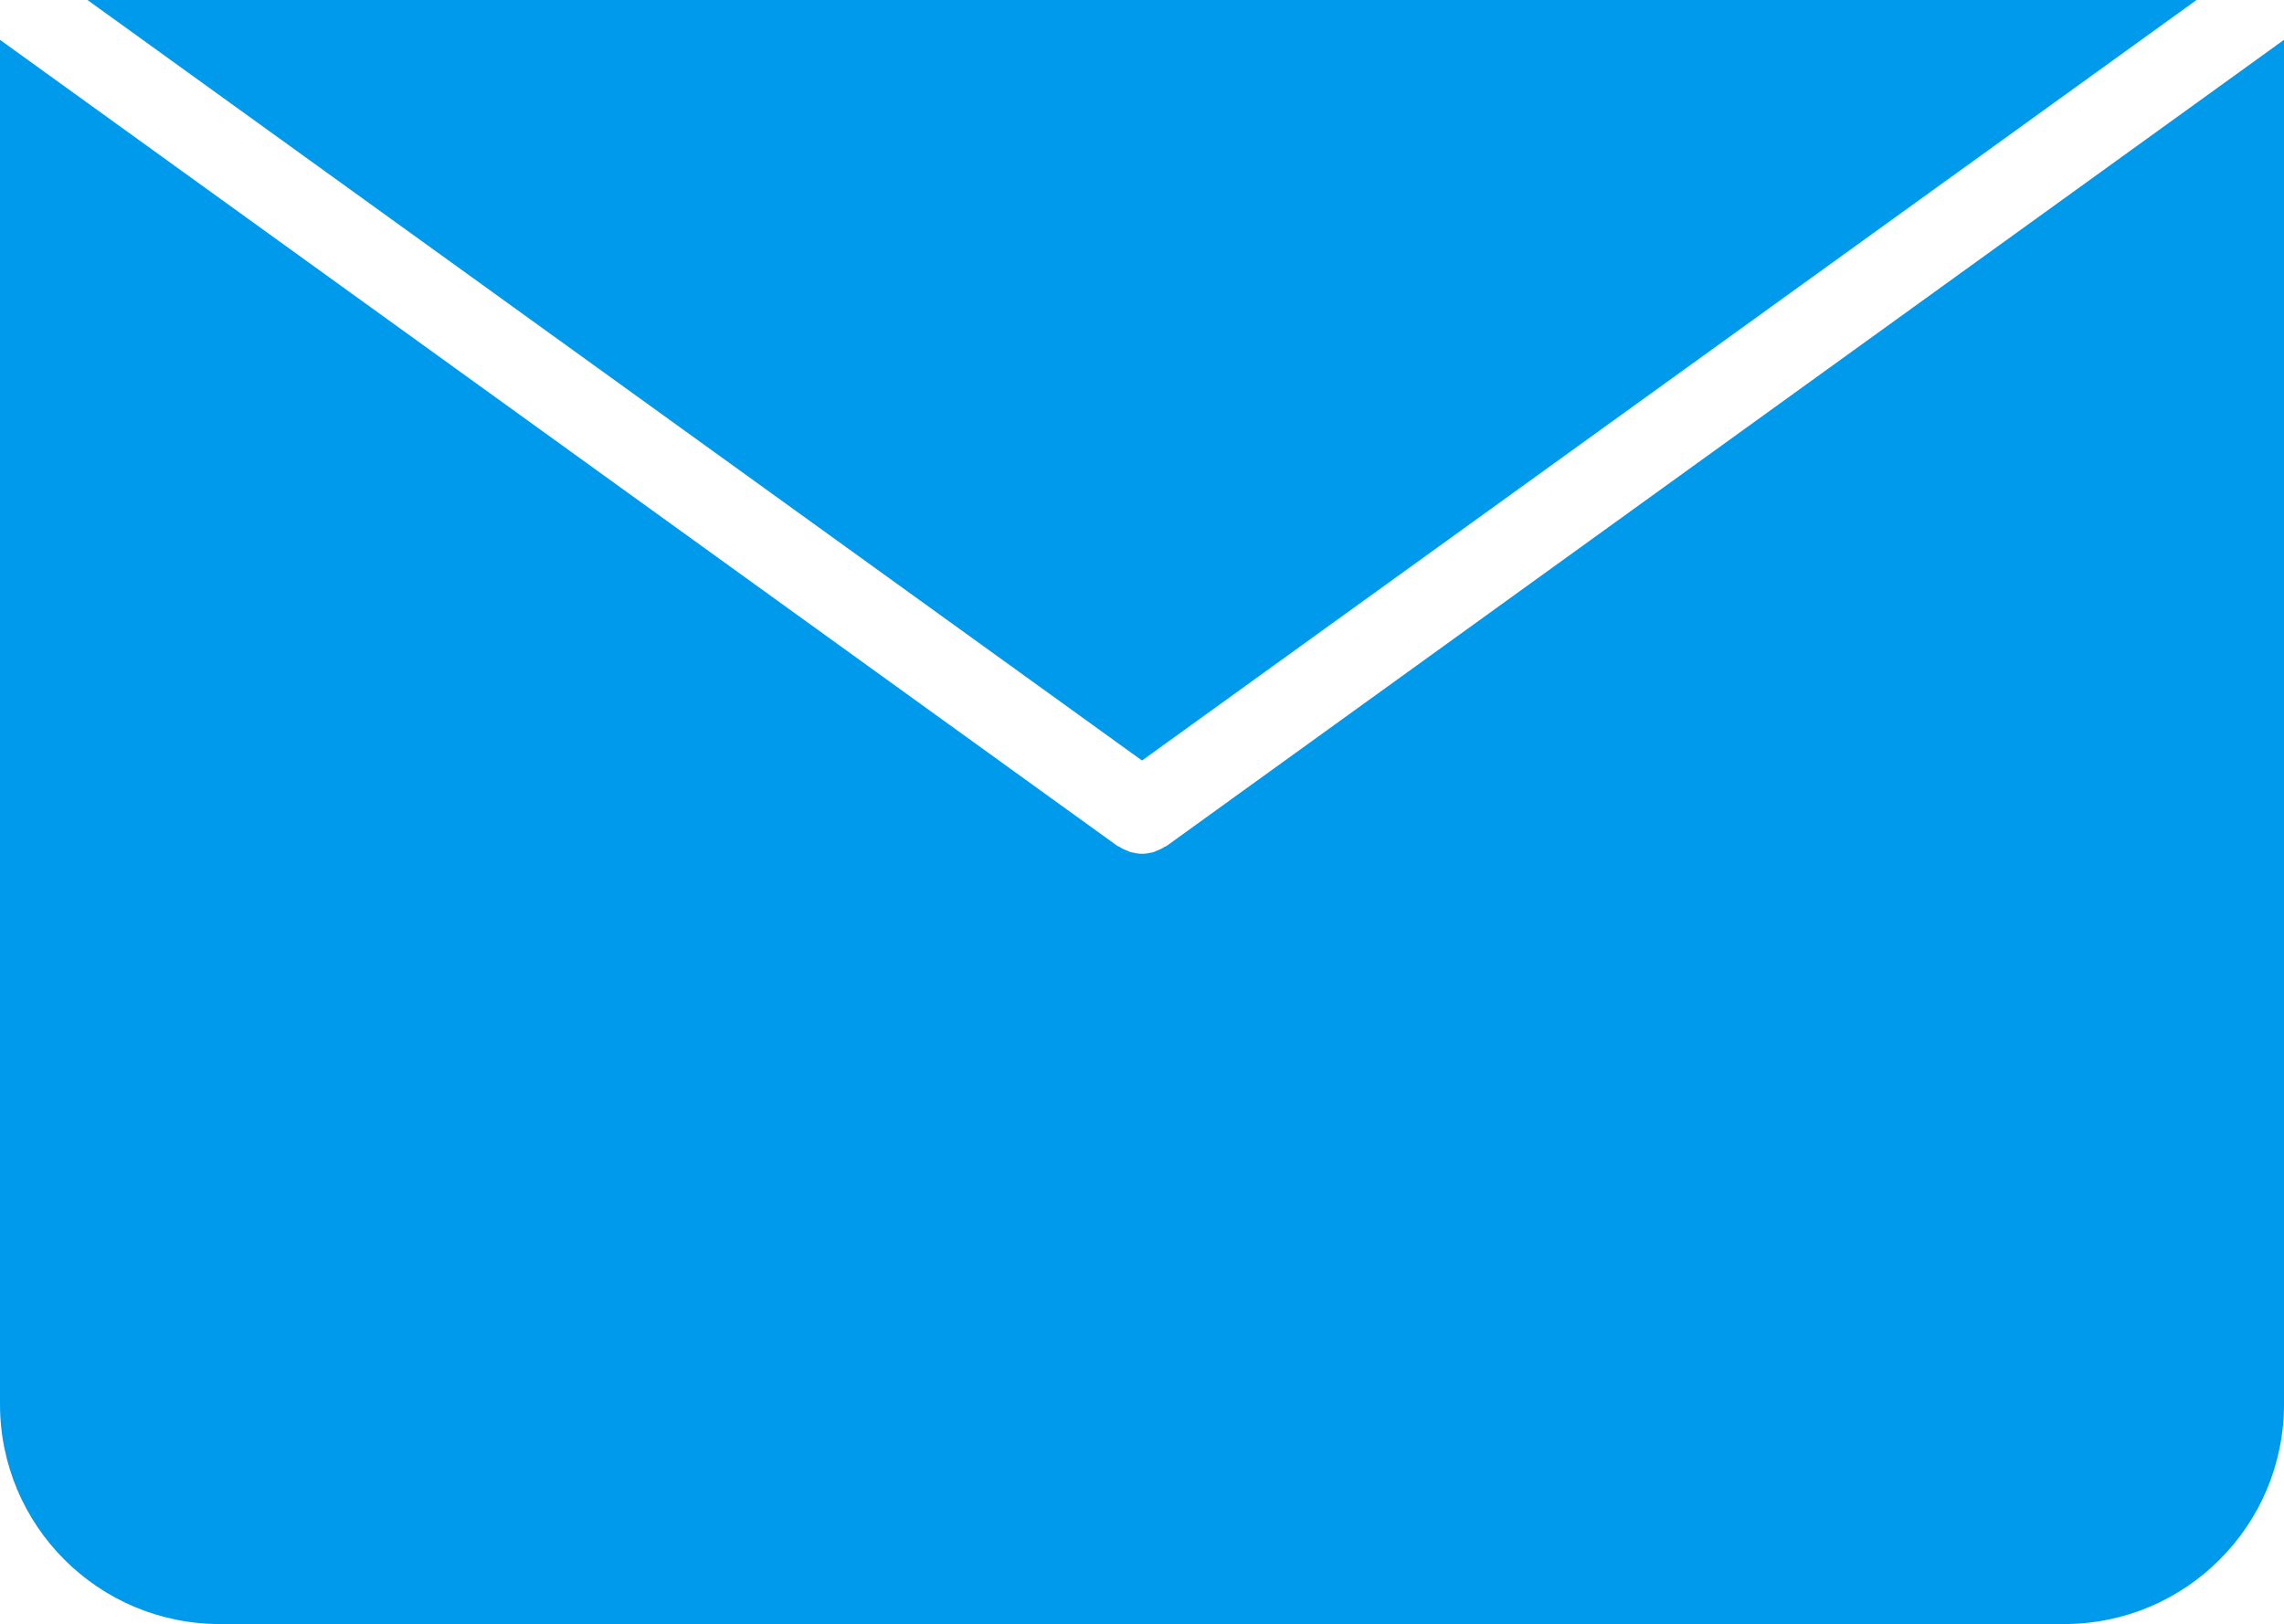
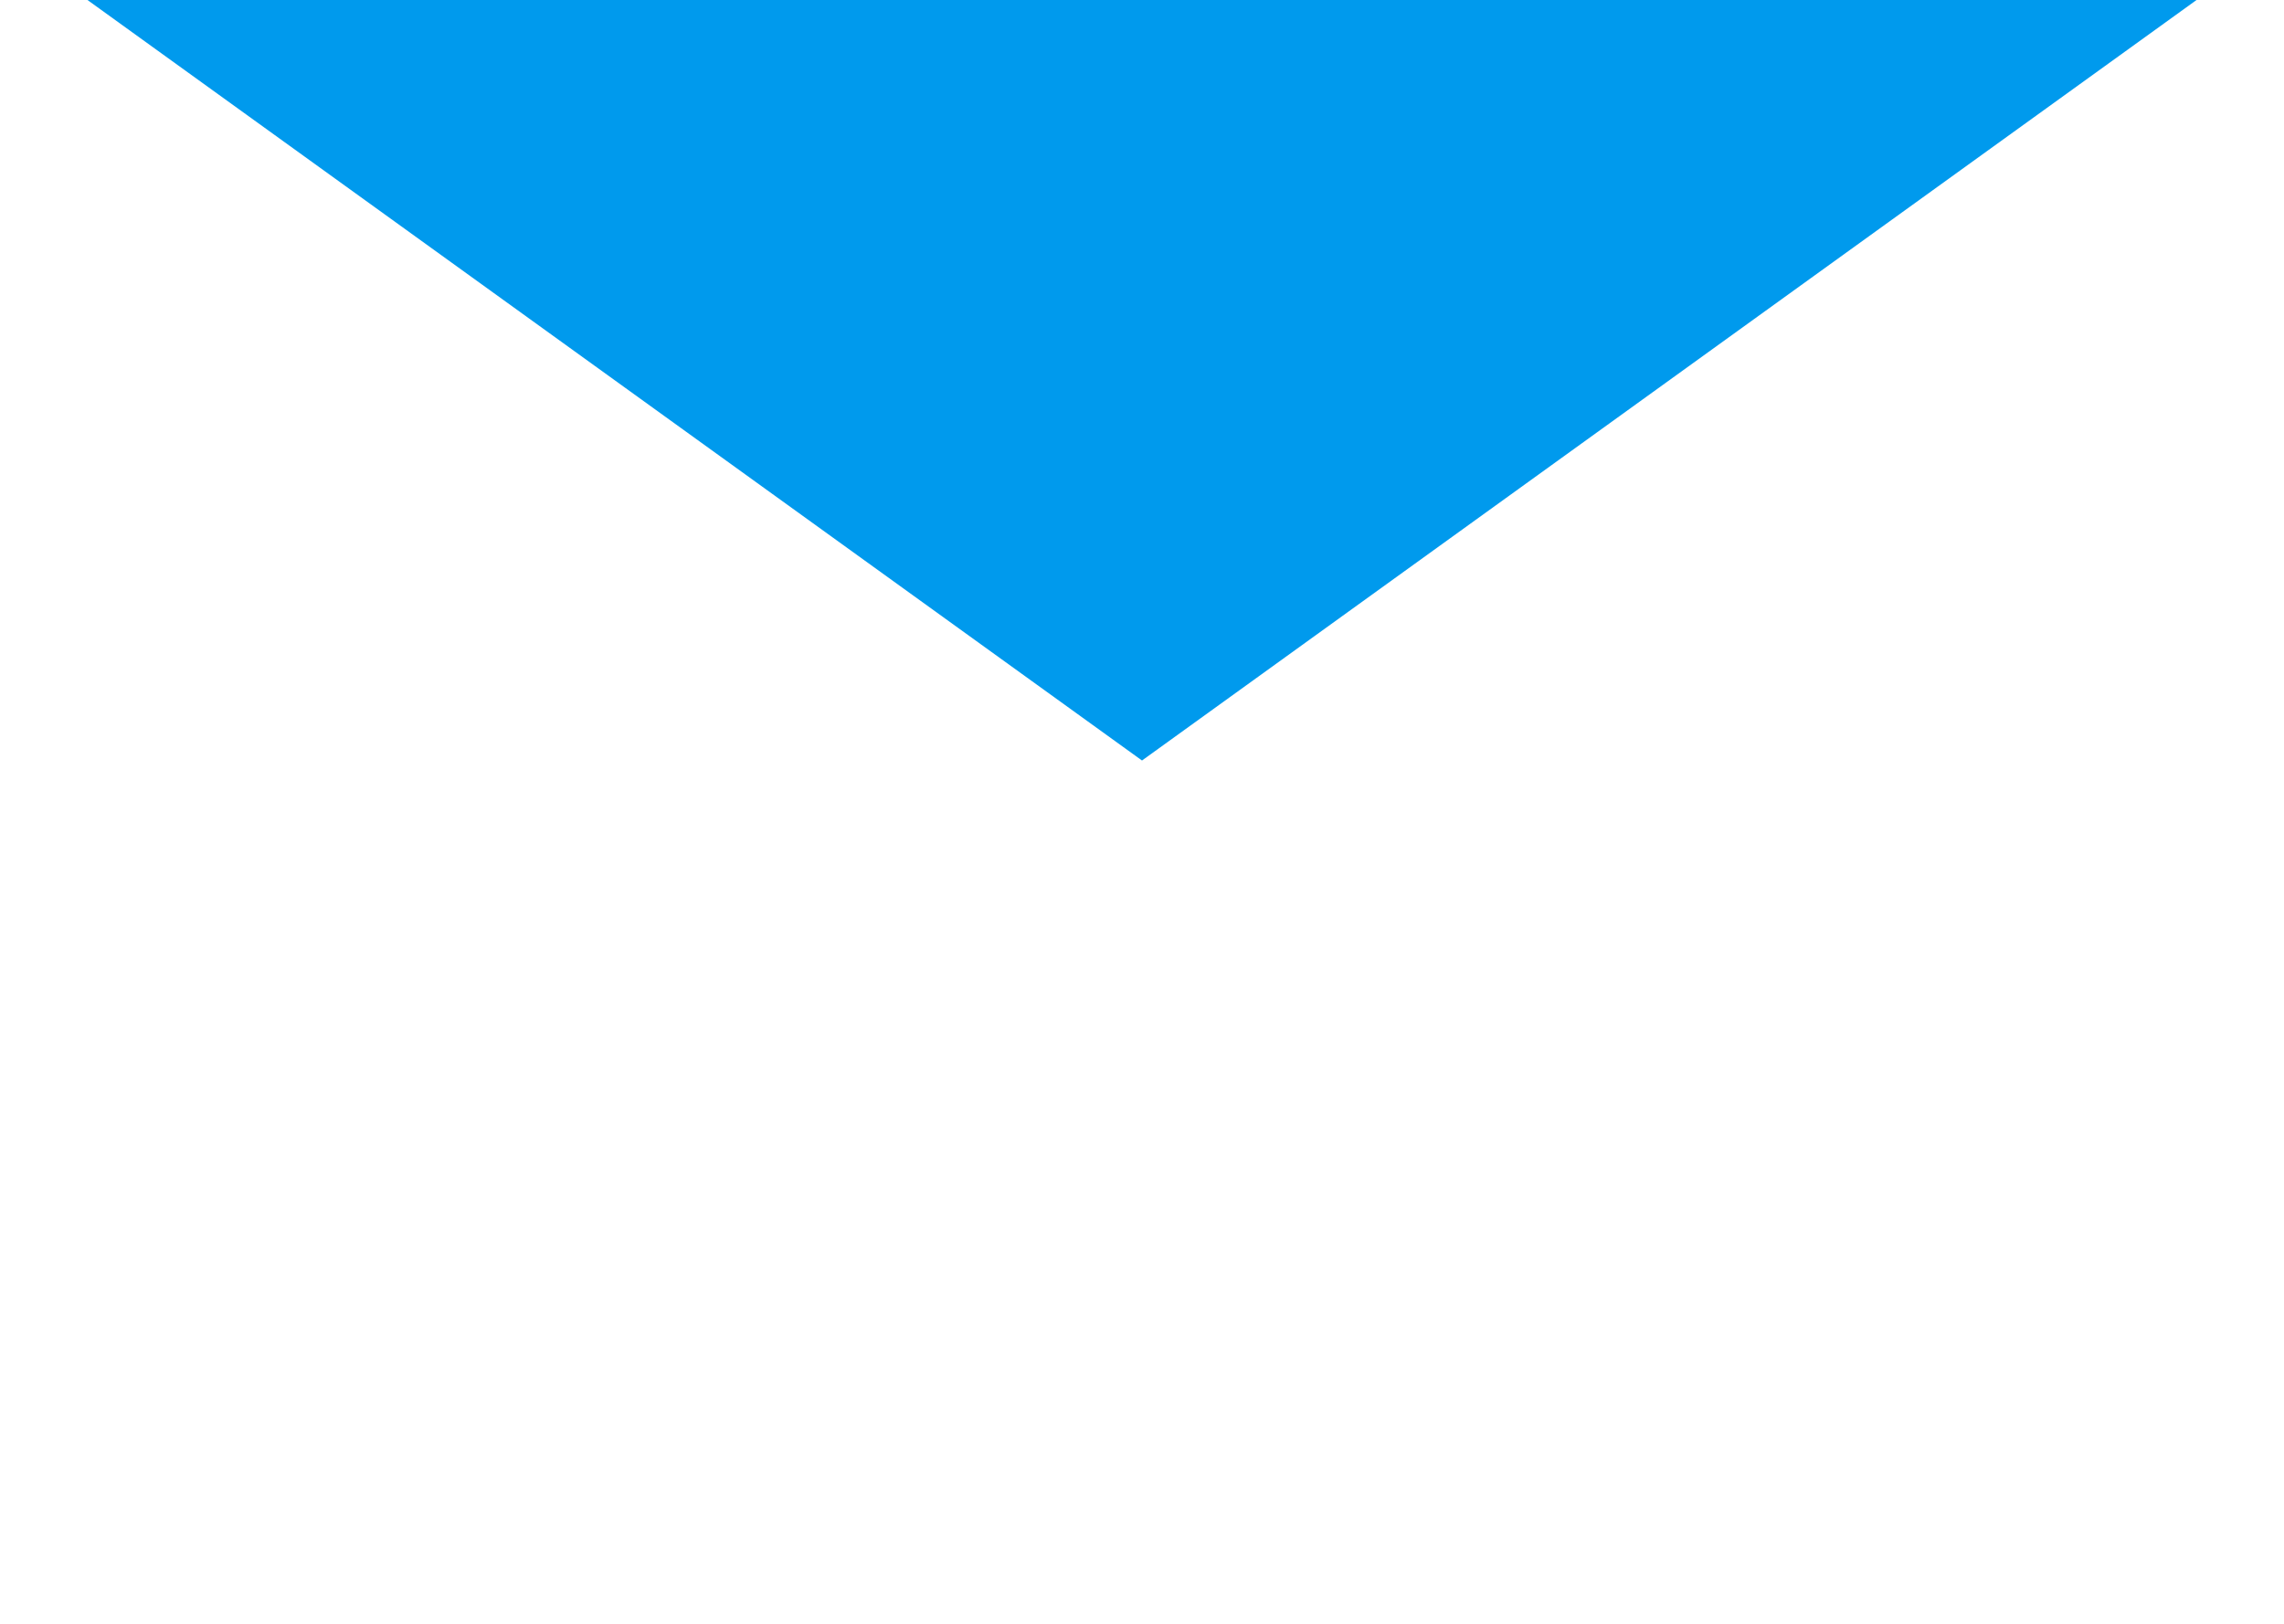
<svg xmlns="http://www.w3.org/2000/svg" fill="#009aed" height="213.4" preserveAspectRatio="xMidYMid meet" version="1" viewBox="0.0 0.0 300.0 213.4" width="300" zoomAndPan="magnify">
  <g id="change1_1">
-     <path d="M153.22,111.146c-0.073,0.037-0.183,0.073-0.256,0.11c-0.33,0.22-0.695,0.402-1.025,0.512 c-0.183,0.073-0.293,0.146-0.439,0.183c-0.475,0.11-0.987,0.22-1.463,0.22c-0.037,0-0.037,0-0.037,0s0,0-0.037,0 c-0.476,0-0.988-0.11-1.463-0.22c-0.146-0.037-0.256-0.11-0.403-0.183c-0.366-0.11-0.732-0.293-1.061-0.512 c-0.073-0.037-0.183-0.073-0.256-0.11L0,5.232v179.25c0,15.952,12.932,28.884,28.884,28.884h242.232 c15.953,0,28.884-12.932,28.884-28.884V5.232L153.22,111.146z" fill="inherit" />
    <path d="M150 99.915L288.512 0 11.488 0z" fill="inherit" />
  </g>
</svg>